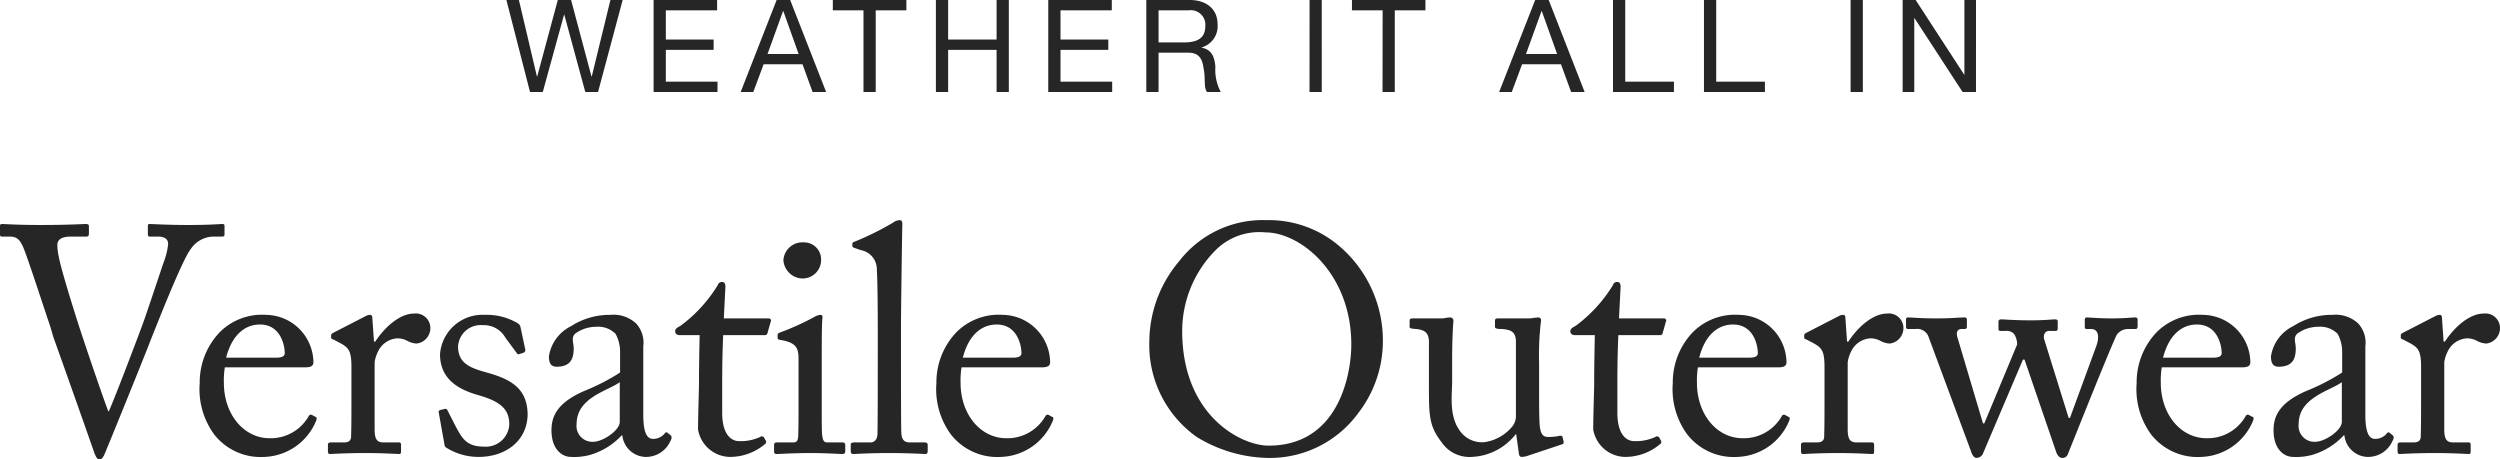
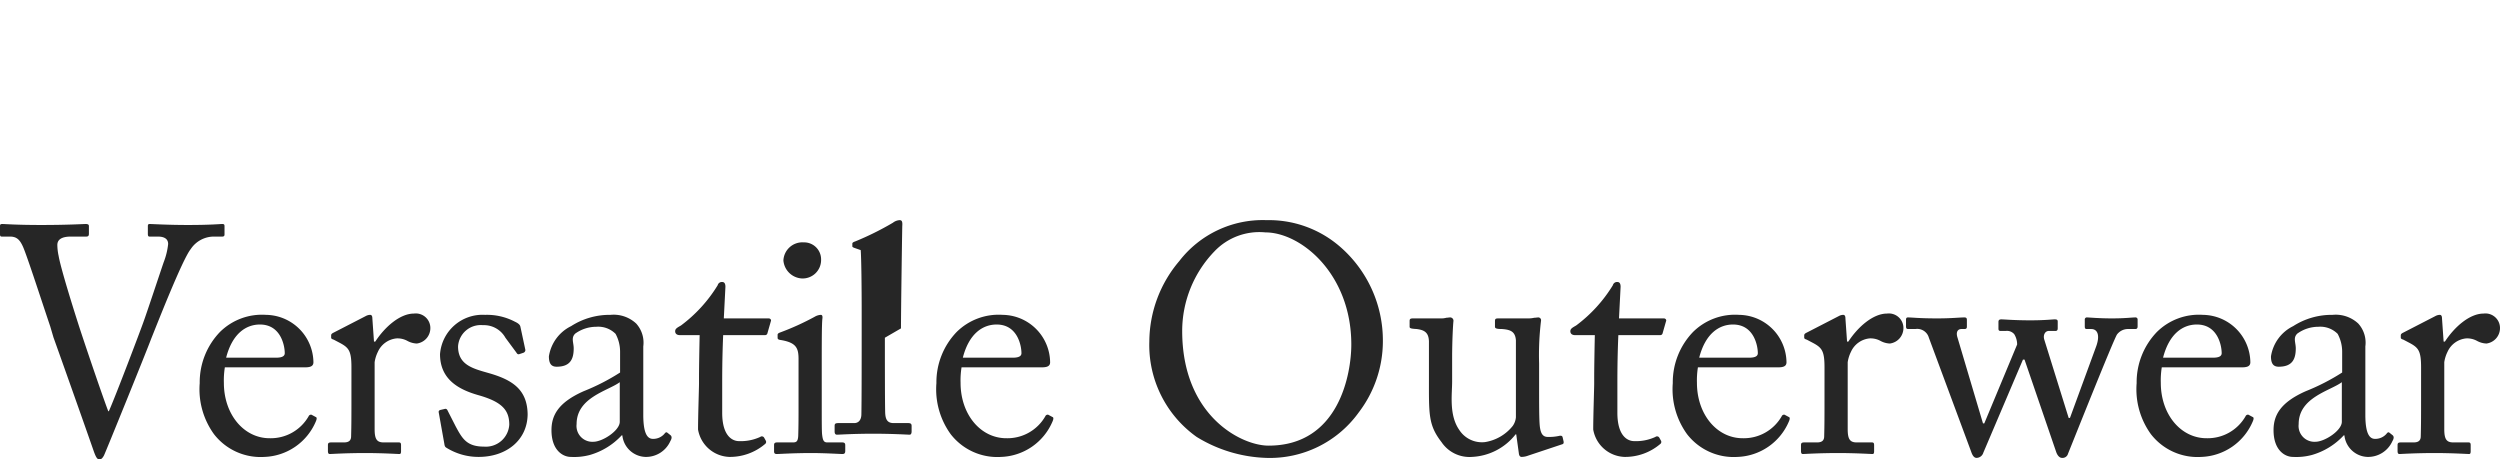
<svg xmlns="http://www.w3.org/2000/svg" width="232.83" height="42.793" viewBox="0 0 232.83 42.793">
  <g id="Group_4480" data-name="Group 4480" transform="translate(-71.52 -308.352)">
-     <path id="Path_1744" data-name="Path 1744" d="M36.02,1.63c0,.12.03.21.15.21h.78c.63,0,.93.3,1.23.99.39.9,1.8,5.25,2.52,7.38l.3,1.02c.39,1.08,2.82,7.92,3.78,10.68.15.39.27.69.51.69.15,0,.3-.15.42-.39.15-.3,4.02-9.84,4.38-10.83.51-1.26,2.91-7.41,3.69-8.37a2.591,2.591,0,0,1,2.13-1.17h.81c.18,0,.21-.09.21-.21V.88c0-.15-.03-.21-.21-.21-.27,0-1.02.09-3.21.09-1.89,0-3.27-.09-3.54-.09-.15,0-.18.06-.18.21v.69c0,.18.03.27.15.27h.78c.75,0,.96.33.96.69a6.553,6.553,0,0,1-.42,1.71c-.45,1.32-1.59,4.77-1.89,5.58-.24.69-2.58,6.87-3.21,8.28H46.1c-.69-1.83-2.43-6.99-2.79-8.13-.54-1.68-1.65-5.25-1.83-6.33a5.059,5.059,0,0,1-.12-1.02c0-.51.42-.78,1.26-.78h1.44c.21,0,.24-.12.24-.27V.88c0-.12-.03-.21-.3-.21s-1.62.09-4.14.09c-2.34,0-3.33-.09-3.63-.09-.18,0-.21.06-.21.21ZM64.37,14.02c.48,0,.84-.06.84-.48A4.473,4.473,0,0,0,60.8,9.13a5.56,5.56,0,0,0-4.29,1.59,6.753,6.753,0,0,0-1.89,4.77,7.138,7.138,0,0,0,1.32,4.74,5.49,5.49,0,0,0,4.71,2.13,5.408,5.408,0,0,0,4.77-3.27c.15-.33.09-.42,0-.45l-.39-.21a.243.243,0,0,0-.27.15,4.064,4.064,0,0,1-3.63,2.04c-2.4,0-4.26-2.22-4.26-5.16a7.7,7.7,0,0,1,.09-1.44Zm-7.29-.9c.57-2.22,1.83-3.09,3.15-3.09,1.95,0,2.31,1.98,2.31,2.67,0,.27-.24.42-.81.42Zm11.67,3.72c0,1.56,0,2.61-.03,3.6,0,.39-.21.57-.66.57H66.89c-.27,0-.33.06-.33.27v.51c0,.24.06.3.18.3.18,0,1.44-.09,3.3-.09,1.62,0,3,.09,3.18.09.12,0,.15-.09.15-.27v-.54c0-.18-.03-.27-.21-.27H71.75c-.63,0-.84-.3-.84-1.23V13.54a3.236,3.236,0,0,1,.3-.96,2.129,2.129,0,0,1,1.77-1.26,1.932,1.932,0,0,1,.99.24,1.967,1.967,0,0,0,.87.24,1.449,1.449,0,0,0,1.26-1.47,1.357,1.357,0,0,0-1.53-1.32c-1.29,0-2.7,1.23-3.6,2.61h-.12L70.7,9.49c0-.18-.03-.36-.21-.36a.9.9,0,0,0-.42.12L67.1,10.78c-.18.09-.24.15-.24.27v.18c0,.12.06.15.24.21l.57.3c.84.45,1.08.75,1.08,2.28ZM80.6,22.36c2.55,0,4.53-1.53,4.56-3.96-.03-2.31-1.41-3.21-3.6-3.84-1.47-.42-2.88-.75-2.88-2.49a2.115,2.115,0,0,1,2.31-1.98,2.293,2.293,0,0,1,2.1,1.17l1.02,1.38c.09.15.15.18.27.15l.36-.12a.278.278,0,0,0,.21-.27l-.45-2.1c-.03-.18-.09-.33-.54-.54a5.589,5.589,0,0,0-2.76-.63A3.969,3.969,0,0,0,77,12.79c0,2.37,1.77,3.3,3.54,3.81,2.25.63,2.91,1.41,2.91,2.76a2.186,2.186,0,0,1-2.37,2.04c-1.59,0-2.01-.75-2.61-1.86l-.75-1.47q-.09-.225-.27-.18l-.39.09c-.12.03-.21.09-.18.24l.51,2.85c.03.15.03.33.18.42A5.646,5.646,0,0,0,80.6,22.36Zm15.33-3.93V12.07a2.653,2.653,0,0,0-.66-2.13,3.08,3.08,0,0,0-2.4-.81,6.617,6.617,0,0,0-3.66,1.05A3.769,3.769,0,0,0,87.14,13c0,.69.24.96.72.96,1.23,0,1.59-.66,1.59-1.71,0-.54-.27-.99.15-1.38a3.361,3.361,0,0,1,1.95-.63,2.28,2.28,0,0,1,1.8.66,3.487,3.487,0,0,1,.42,1.68V14.5a19.877,19.877,0,0,1-3.39,1.74c-2.37,1.05-3,2.25-3,3.63,0,1.89,1.08,2.49,1.8,2.49a5.637,5.637,0,0,0,1.77-.18,6.467,6.467,0,0,0,2.97-1.83h.06a2.237,2.237,0,0,0,2.13,2.01,2.478,2.478,0,0,0,2.34-1.47c.18-.3.12-.45.03-.54l-.3-.24c-.12-.09-.18-.03-.3.12a1.381,1.381,0,0,1-1.05.45C96.29,20.68,95.93,20.14,95.93,18.43Zm-2.19.66c0,.81-1.59,1.86-2.46,1.86a1.476,1.476,0,0,1-1.56-1.65c0-2.49,2.94-3.09,4.02-3.9Zm9.54-3.84c0-1.38.03-2.85.09-4.23h3.87c.18,0,.24-.09.27-.24l.3-1.05c.06-.12-.03-.27-.21-.27h-4.17l.15-2.94c0-.24-.06-.45-.3-.45a.4.4,0,0,0-.42.3,13.355,13.355,0,0,1-3.42,3.75c-.36.21-.54.3-.54.54s.18.36.45.36h1.83c-.03,1.26-.06,3.3-.06,3.84v.66c0,.42-.09,3.06-.09,4.29a3.065,3.065,0,0,0,2.91,2.55,5.047,5.047,0,0,0,3.33-1.2.24.24,0,0,0,.06-.33l-.15-.27a.245.245,0,0,0-.36-.06,4.315,4.315,0,0,1-1.98.39c-.54,0-1.56-.39-1.56-2.64Zm7.11,2.43c0,.9,0,1.83-.03,2.73-.03.48-.15.6-.48.6h-1.47c-.21,0-.3.06-.3.24v.6c0,.18.09.24.24.24.33,0,1.5-.09,3.24-.09,1.26,0,2.64.09,2.88.09.21,0,.27-.09.27-.3v-.51c0-.18-.06-.27-.3-.27h-1.38c-.33,0-.42-.21-.48-.78-.03-.33-.03-1.41-.03-2.58V14.38c0-2.49,0-4.38.06-4.89.03-.21,0-.36-.15-.36a1.238,1.238,0,0,0-.57.18,24.552,24.552,0,0,1-3.24,1.47c-.15.06-.21.12-.21.21v.27c0,.12.06.18.27.21,1.5.24,1.68.78,1.68,1.8Zm.3-11.94a1.718,1.718,0,0,0,1.8-1.77,1.581,1.581,0,0,0-1.62-1.59,1.77,1.77,0,0,0-1.89,1.68A1.828,1.828,0,0,0,110.69,5.74Zm9.24,4.65c0-1.65.09-7.89.12-9.54.03-.39-.03-.54-.24-.54a1.109,1.109,0,0,0-.63.24,27.167,27.167,0,0,1-3.51,1.74c-.18.06-.27.12-.27.21v.24c0,.06.03.09.18.15l.6.21a1.8,1.8,0,0,1,1.5,1.8c.06.78.09,3.51.09,5.64v1.89c0,1.74,0,6.9-.03,7.83-.03.54-.33.75-.66.75h-1.44c-.33,0-.39.06-.39.27v.51c0,.18.06.3.21.3.27,0,1.47-.09,3.39-.09,1.86,0,3.18.09,3.39.09.12,0,.18-.12.18-.3v-.51c0-.18-.06-.27-.33-.27h-1.35c-.63,0-.75-.42-.78-.93-.03-.93-.03-5.46-.03-7.02Zm13.05,3.63c.48,0,.84-.06.84-.48a4.473,4.473,0,0,0-4.41-4.41,5.56,5.56,0,0,0-4.29,1.59,6.753,6.753,0,0,0-1.89,4.77,7.138,7.138,0,0,0,1.32,4.74,5.49,5.49,0,0,0,4.71,2.13,5.408,5.408,0,0,0,4.77-3.27c.15-.33.09-.42,0-.45l-.39-.21a.243.243,0,0,0-.27.15,4.064,4.064,0,0,1-3.63,2.04c-2.4,0-4.26-2.22-4.26-5.16a7.7,7.7,0,0,1,.09-1.44Zm-7.29-.9c.57-2.22,1.83-3.09,3.15-3.09,1.95,0,2.31,1.98,2.31,2.67,0,.27-.24.42-.81.42Zm28.23,9.33a10.193,10.193,0,0,0,8.64-4.23,10.943,10.943,0,0,0,2.25-6.57,11.557,11.557,0,0,0-4.11-8.97A10.1,10.1,0,0,0,153.98.31a9.818,9.818,0,0,0-8.13,3.81,11.655,11.655,0,0,0-2.79,7.47,10.492,10.492,0,0,0,4.41,8.91A13.152,13.152,0,0,0,153.92,22.45Zm.24-1.14c-2.55,0-8.04-2.79-8.04-10.68a10.694,10.694,0,0,1,3-7.41,5.765,5.765,0,0,1,4.74-1.77c3.33,0,8.01,3.87,8.01,10.44C161.87,14.56,160.76,21.31,154.16,21.31Zm25.2-7.65a26.56,26.56,0,0,1,.18-3.99.259.259,0,0,0-.27-.3c-.09,0-.21.03-.36.03a2.379,2.379,0,0,1-.51.06h-2.79c-.3,0-.36.03-.36.27v.51c0,.15.15.21.66.21.75.06,1.23.21,1.29,1.05v7.17a1.636,1.636,0,0,1-.3.81,4.129,4.129,0,0,1-2.58,1.5,2.511,2.511,0,0,1-2.4-1.14c-.96-1.38-.66-3.3-.66-4.5V13.18c0-1.77.09-3.18.12-3.45a.309.309,0,0,0-.33-.36c-.09,0-.21.03-.33.03a1.564,1.564,0,0,1-.42.06h-2.67c-.27,0-.33.06-.33.24v.54c0,.15.15.18.66.21.69.09,1.11.3,1.14,1.14V15.1c0,3.3-.06,4.29,1.17,5.88a3.138,3.138,0,0,0,2.82,1.38,5.48,5.48,0,0,0,4.08-2.1h.06l.24,1.74c.03.3.15.36.27.36a1.775,1.775,0,0,0,.6-.12l3.15-1.05c.12-.03.18-.09.15-.27l-.09-.39c-.03-.12-.12-.18-.36-.12a4.416,4.416,0,0,1-.99.09c-.36,0-.69-.12-.78-1.05-.06-.63-.06-2.1-.06-3.54Zm7.29,1.59c0-1.38.03-2.85.09-4.23h3.87c.18,0,.24-.09.27-.24l.3-1.05c.06-.12-.03-.27-.21-.27H186.8l.15-2.94c0-.24-.06-.45-.3-.45a.4.4,0,0,0-.42.3,13.355,13.355,0,0,1-3.42,3.75c-.36.21-.54.3-.54.54s.18.36.45.36h1.83c-.03,1.26-.06,3.3-.06,3.84v.66c0,.42-.09,3.06-.09,4.29a3.065,3.065,0,0,0,2.91,2.55,5.047,5.047,0,0,0,3.33-1.2.24.24,0,0,0,.06-.33l-.15-.27a.245.245,0,0,0-.36-.06,4.315,4.315,0,0,1-1.98.39c-.54,0-1.56-.39-1.56-2.64Zm14.91-1.23c.48,0,.84-.06.84-.48a4.473,4.473,0,0,0-4.41-4.41,5.56,5.56,0,0,0-4.29,1.59,6.753,6.753,0,0,0-1.89,4.77,7.138,7.138,0,0,0,1.32,4.74,5.49,5.49,0,0,0,4.71,2.13,5.408,5.408,0,0,0,4.77-3.27c.15-.33.09-.42,0-.45l-.39-.21a.243.243,0,0,0-.27.15,4.064,4.064,0,0,1-3.63,2.04c-2.4,0-4.26-2.22-4.26-5.16a7.7,7.7,0,0,1,.09-1.44Zm-7.29-.9c.57-2.22,1.83-3.09,3.15-3.09,1.95,0,2.31,1.98,2.31,2.67,0,.27-.24.42-.81.42Zm11.67,3.72c0,1.56,0,2.61-.03,3.6,0,.39-.21.57-.66.57h-1.17c-.27,0-.33.06-.33.27v.51c0,.24.06.3.18.3.18,0,1.44-.09,3.3-.09,1.62,0,3,.09,3.18.09.12,0,.15-.09.15-.27v-.54c0-.18-.03-.27-.21-.27h-1.41c-.63,0-.84-.3-.84-1.23V13.54a3.236,3.236,0,0,1,.3-.96,2.129,2.129,0,0,1,1.77-1.26,1.932,1.932,0,0,1,.99.24,1.967,1.967,0,0,0,.87.24,1.449,1.449,0,0,0,1.26-1.47,1.357,1.357,0,0,0-1.53-1.32c-1.29,0-2.7,1.23-3.6,2.61h-.12l-.15-2.13c0-.18-.03-.36-.21-.36a.9.9,0,0,0-.42.12l-2.97,1.53c-.18.09-.24.15-.24.27v.18c0,.12.06.15.24.21l.57.3c.84.45,1.08.75,1.08,2.28Zm20.46-5.43c-.12-.45.12-.78.42-.78h.63c.15,0,.21-.09.21-.24V9.76c0-.15-.06-.21-.27-.21-.24,0-.9.09-2.28.09-1.5,0-2.46-.09-2.7-.09-.18,0-.27.06-.27.24v.63c0,.15.06.21.21.21h.45a.892.892,0,0,1,.81.3,1.831,1.831,0,0,1,.27.96l-3.06,7.35h-.12l-2.37-7.98c-.18-.54.03-.81.36-.81h.27c.21,0,.24-.09.24-.24v-.6c0-.18-.06-.24-.24-.24-.45,0-1.17.09-2.52.09-1.71,0-2.31-.09-2.73-.09-.15,0-.18.09-.18.24v.57c0,.18.03.27.21.27h.66a1.129,1.129,0,0,1,1.26.81l3.93,10.59c.12.36.27.6.51.6a.668.668,0,0,0,.63-.48l3.69-8.67h.15l2.94,8.58c.12.36.33.57.54.57a.528.528,0,0,0,.57-.39c.39-.96,4.2-10.53,4.56-11.1a1.28,1.28,0,0,1,.96-.51h.75c.15,0,.21-.09.21-.24V9.58a.19.19,0,0,0-.21-.21c-.36,0-.9.09-2.19.09-1.23,0-2.13-.09-2.31-.09a.19.19,0,0,0-.21.21v.63c0,.15.03.24.18.24h.42c.6,0,.84.6.45,1.65l-2.43,6.63h-.12Zm18.36,2.61c.48,0,.84-.06.84-.48a4.473,4.473,0,0,0-4.41-4.41,5.56,5.56,0,0,0-4.29,1.59,6.753,6.753,0,0,0-1.89,4.77,7.138,7.138,0,0,0,1.32,4.74,5.49,5.49,0,0,0,4.71,2.13,5.408,5.408,0,0,0,4.77-3.27c.15-.33.09-.42,0-.45l-.39-.21a.243.243,0,0,0-.27.15,4.064,4.064,0,0,1-3.63,2.04c-2.4,0-4.26-2.22-4.26-5.16a7.7,7.7,0,0,1,.09-1.44Zm-7.29-.9c.57-2.22,1.83-3.09,3.15-3.09,1.95,0,2.31,1.98,2.31,2.67,0,.27-.24.42-.81.42Zm18.84,5.31V12.07a2.653,2.653,0,0,0-.66-2.13,3.08,3.08,0,0,0-2.4-.81,6.617,6.617,0,0,0-3.66,1.05A3.769,3.769,0,0,0,247.52,13c0,.69.24.96.72.96,1.23,0,1.59-.66,1.59-1.71,0-.54-.27-.99.15-1.38a3.361,3.361,0,0,1,1.95-.63,2.28,2.28,0,0,1,1.8.66,3.487,3.487,0,0,1,.42,1.68V14.5a19.877,19.877,0,0,1-3.39,1.74c-2.37,1.05-3,2.25-3,3.63,0,1.89,1.08,2.49,1.8,2.49a5.637,5.637,0,0,0,1.77-.18,6.467,6.467,0,0,0,2.97-1.83h.06a2.237,2.237,0,0,0,2.13,2.01,2.478,2.478,0,0,0,2.34-1.47c.18-.3.12-.45.03-.54l-.3-.24c-.12-.09-.18-.03-.3.12a1.381,1.381,0,0,1-1.05.45C256.67,20.68,256.31,20.14,256.31,18.43Zm-2.19.66c0,.81-1.59,1.86-2.46,1.86a1.476,1.476,0,0,1-1.56-1.65c0-2.49,2.94-3.09,4.02-3.9Zm7.38-2.25c0,1.56,0,2.61-.03,3.6,0,.39-.21.57-.66.57h-1.17c-.27,0-.33.06-.33.27v.51c0,.24.06.3.18.3.18,0,1.44-.09,3.3-.09,1.62,0,3,.09,3.18.09.12,0,.15-.09.15-.27v-.54c0-.18-.03-.27-.21-.27H264.5c-.63,0-.84-.3-.84-1.23V13.54a3.236,3.236,0,0,1,.3-.96,2.129,2.129,0,0,1,1.77-1.26,1.932,1.932,0,0,1,.99.24,1.967,1.967,0,0,0,.87.24,1.449,1.449,0,0,0,1.26-1.47,1.357,1.357,0,0,0-1.53-1.32c-1.29,0-2.7,1.23-3.6,2.61h-.12l-.15-2.13c0-.18-.03-.36-.21-.36a.9.9,0,0,0-.42.12l-2.97,1.53c-.18.09-.24.15-.24.27v.18c0,.12.06.15.24.21l.57.3c.84.45,1.08.75,1.08,2.28Z" transform="translate(35.5 328.545)" fill="#262626" />
-     <path id="Path_1745" data-name="Path 1745" d="M-57.99-8.568h-1.14L-60.87-1.44h-.024l-1.9-7.128h-1.236l-1.92,7.128h-.024l-1.68-7.128h-1.164L-66.618,0h1.188l1.98-7.2h.024L-61.47,0h1.188ZM-55.11,0h5.952V-.96H-53.97V-3.924h4.452v-.96H-53.97V-7.608h4.776v-.96H-55.11ZM-47,0h1.176l.96-2.58h3.624L-40.3,0h1.26L-42.39-8.568h-1.26Zm3.948-7.536h.024l1.428,4h-2.9ZM-35.562,0h1.14V-7.608h2.856v-.96h-6.852v.96h2.856Zm6.744,0h1.14V-3.924h4.512V0h1.14V-8.568h-1.14v3.684h-4.512V-8.568h-1.14Zm10.464,0H-12.4V-.96h-4.812V-3.924h4.452v-.96h-4.452V-7.608h4.776v-.96h-5.916ZM-8.082-4.62V-7.608H-5.25A1.355,1.355,0,0,1-3.726-6.144c0,1.248-.912,1.524-1.98,1.524ZM-9.222,0h1.14V-3.66H-5.3c1.1,0,1.308.708,1.428,1.548.168.84-.012,1.764.312,2.112h1.272a4.387,4.387,0,0,1-.5-2.364c-.084-.84-.288-1.572-1.284-1.764v-.024A2.055,2.055,0,0,0-2.586-6.324c0-1.368-1-2.244-2.6-2.244H-9.222Zm15.2,0h1.14V-8.568H5.982Zm6.8,0h1.14V-7.608h2.856v-.96H9.93v.96h2.856Zm10.86,0h1.176l.96-2.58h3.624L30.342,0H31.6L28.254-8.568h-1.26Zm3.948-7.536h.024l1.428,4h-2.9ZM34.242,0h5.676V-.96H35.382V-8.568h-1.14Zm8.472,0H48.39V-.96H43.854V-8.568h-1.14ZM56.37,0h1.14V-8.568H56.37Zm4.848,0H62.3V-6.876h.024L66.8,0h1.248V-8.568h-1.08V-1.62h-.024L62.43-8.568H61.218Z" transform="translate(187.5 316.92)" fill="#262626" />
+     <path id="Path_1744" data-name="Path 1744" d="M36.02,1.63c0,.12.03.21.15.21h.78c.63,0,.93.3,1.23.99.39.9,1.8,5.25,2.52,7.38l.3,1.02c.39,1.08,2.82,7.92,3.78,10.68.15.39.27.69.51.69.15,0,.3-.15.42-.39.15-.3,4.02-9.84,4.38-10.83.51-1.26,2.91-7.41,3.69-8.37a2.591,2.591,0,0,1,2.13-1.17h.81c.18,0,.21-.09.21-.21V.88c0-.15-.03-.21-.21-.21-.27,0-1.02.09-3.21.09-1.89,0-3.27-.09-3.54-.09-.15,0-.18.06-.18.21v.69c0,.18.03.27.15.27h.78c.75,0,.96.33.96.69a6.553,6.553,0,0,1-.42,1.71c-.45,1.32-1.59,4.77-1.89,5.58-.24.69-2.58,6.87-3.21,8.28H46.1c-.69-1.83-2.43-6.99-2.79-8.13-.54-1.68-1.65-5.25-1.83-6.33a5.059,5.059,0,0,1-.12-1.02c0-.51.42-.78,1.26-.78h1.44c.21,0,.24-.12.24-.27V.88c0-.12-.03-.21-.3-.21s-1.62.09-4.14.09c-2.34,0-3.33-.09-3.63-.09-.18,0-.21.06-.21.21ZM64.37,14.02c.48,0,.84-.06.84-.48A4.473,4.473,0,0,0,60.8,9.13a5.56,5.56,0,0,0-4.29,1.59,6.753,6.753,0,0,0-1.89,4.77,7.138,7.138,0,0,0,1.32,4.74,5.49,5.49,0,0,0,4.71,2.13,5.408,5.408,0,0,0,4.77-3.27c.15-.33.09-.42,0-.45l-.39-.21a.243.243,0,0,0-.27.15,4.064,4.064,0,0,1-3.63,2.04c-2.4,0-4.26-2.22-4.26-5.16a7.7,7.7,0,0,1,.09-1.44Zm-7.29-.9c.57-2.22,1.83-3.09,3.15-3.09,1.95,0,2.31,1.98,2.31,2.67,0,.27-.24.42-.81.42Zm11.67,3.72c0,1.56,0,2.61-.03,3.6,0,.39-.21.57-.66.57H66.89c-.27,0-.33.06-.33.27v.51c0,.24.06.3.18.3.18,0,1.44-.09,3.3-.09,1.62,0,3,.09,3.18.09.12,0,.15-.09.15-.27v-.54c0-.18-.03-.27-.21-.27H71.75c-.63,0-.84-.3-.84-1.23V13.54a3.236,3.236,0,0,1,.3-.96,2.129,2.129,0,0,1,1.77-1.26,1.932,1.932,0,0,1,.99.24,1.967,1.967,0,0,0,.87.24,1.449,1.449,0,0,0,1.26-1.47,1.357,1.357,0,0,0-1.53-1.32c-1.29,0-2.7,1.23-3.6,2.61h-.12L70.7,9.49c0-.18-.03-.36-.21-.36a.9.9,0,0,0-.42.12L67.1,10.78c-.18.09-.24.15-.24.27v.18c0,.12.06.15.24.21l.57.3c.84.45,1.08.75,1.08,2.28ZM80.6,22.36c2.55,0,4.53-1.53,4.56-3.96-.03-2.31-1.41-3.21-3.6-3.84-1.47-.42-2.88-.75-2.88-2.49a2.115,2.115,0,0,1,2.31-1.98,2.293,2.293,0,0,1,2.1,1.17l1.02,1.38c.09.15.15.18.27.15l.36-.12a.278.278,0,0,0,.21-.27l-.45-2.1c-.03-.18-.09-.33-.54-.54a5.589,5.589,0,0,0-2.76-.63A3.969,3.969,0,0,0,77,12.79c0,2.37,1.77,3.3,3.54,3.81,2.25.63,2.91,1.41,2.91,2.76a2.186,2.186,0,0,1-2.37,2.04c-1.59,0-2.01-.75-2.61-1.86l-.75-1.47q-.09-.225-.27-.18l-.39.09c-.12.03-.21.09-.18.24l.51,2.85c.03.15.03.33.18.42A5.646,5.646,0,0,0,80.6,22.36Zm15.33-3.93V12.07a2.653,2.653,0,0,0-.66-2.13,3.08,3.08,0,0,0-2.4-.81,6.617,6.617,0,0,0-3.66,1.05A3.769,3.769,0,0,0,87.14,13c0,.69.24.96.72.96,1.23,0,1.59-.66,1.59-1.71,0-.54-.27-.99.15-1.38a3.361,3.361,0,0,1,1.95-.63,2.28,2.28,0,0,1,1.8.66,3.487,3.487,0,0,1,.42,1.68V14.5a19.877,19.877,0,0,1-3.39,1.74c-2.37,1.05-3,2.25-3,3.63,0,1.89,1.08,2.49,1.8,2.49a5.637,5.637,0,0,0,1.77-.18,6.467,6.467,0,0,0,2.97-1.83h.06a2.237,2.237,0,0,0,2.13,2.01,2.478,2.478,0,0,0,2.34-1.47c.18-.3.12-.45.03-.54l-.3-.24c-.12-.09-.18-.03-.3.12a1.381,1.381,0,0,1-1.05.45C96.29,20.68,95.93,20.14,95.93,18.43Zm-2.19.66c0,.81-1.59,1.86-2.46,1.86a1.476,1.476,0,0,1-1.56-1.65c0-2.49,2.94-3.09,4.02-3.9Zm9.54-3.84c0-1.38.03-2.85.09-4.23h3.87c.18,0,.24-.09.27-.24l.3-1.05c.06-.12-.03-.27-.21-.27h-4.17l.15-2.94c0-.24-.06-.45-.3-.45a.4.4,0,0,0-.42.3,13.355,13.355,0,0,1-3.42,3.75c-.36.21-.54.3-.54.54s.18.36.45.36h1.83c-.03,1.26-.06,3.3-.06,3.84v.66c0,.42-.09,3.06-.09,4.29a3.065,3.065,0,0,0,2.91,2.55,5.047,5.047,0,0,0,3.33-1.2.24.24,0,0,0,.06-.33l-.15-.27a.245.245,0,0,0-.36-.06,4.315,4.315,0,0,1-1.98.39c-.54,0-1.56-.39-1.56-2.64Zm7.11,2.43c0,.9,0,1.83-.03,2.73-.03.48-.15.6-.48.6h-1.47c-.21,0-.3.06-.3.24v.6c0,.18.09.24.24.24.33,0,1.5-.09,3.24-.09,1.26,0,2.64.09,2.88.09.21,0,.27-.09.27-.3v-.51c0-.18-.06-.27-.3-.27h-1.38c-.33,0-.42-.21-.48-.78-.03-.33-.03-1.41-.03-2.58V14.38c0-2.49,0-4.38.06-4.89.03-.21,0-.36-.15-.36a1.238,1.238,0,0,0-.57.18,24.552,24.552,0,0,1-3.24,1.47c-.15.06-.21.12-.21.21v.27c0,.12.06.18.27.21,1.5.24,1.68.78,1.68,1.8Zm.3-11.94a1.718,1.718,0,0,0,1.8-1.77,1.581,1.581,0,0,0-1.62-1.59,1.77,1.77,0,0,0-1.89,1.68A1.828,1.828,0,0,0,110.69,5.74Zm9.24,4.65c0-1.65.09-7.89.12-9.54.03-.39-.03-.54-.24-.54a1.109,1.109,0,0,0-.63.24,27.167,27.167,0,0,1-3.51,1.74c-.18.06-.27.12-.27.21v.24c0,.06.03.09.18.15l.6.21c.06.78.09,3.51.09,5.64v1.89c0,1.74,0,6.9-.03,7.83-.03.54-.33.75-.66.75h-1.44c-.33,0-.39.06-.39.27v.51c0,.18.06.3.21.3.27,0,1.47-.09,3.39-.09,1.86,0,3.18.09,3.39.09.12,0,.18-.12.18-.3v-.51c0-.18-.06-.27-.33-.27h-1.35c-.63,0-.75-.42-.78-.93-.03-.93-.03-5.46-.03-7.02Zm13.05,3.63c.48,0,.84-.06.84-.48a4.473,4.473,0,0,0-4.41-4.41,5.56,5.56,0,0,0-4.29,1.59,6.753,6.753,0,0,0-1.89,4.77,7.138,7.138,0,0,0,1.32,4.74,5.49,5.49,0,0,0,4.71,2.13,5.408,5.408,0,0,0,4.77-3.27c.15-.33.09-.42,0-.45l-.39-.21a.243.243,0,0,0-.27.15,4.064,4.064,0,0,1-3.63,2.04c-2.4,0-4.26-2.22-4.26-5.16a7.7,7.7,0,0,1,.09-1.44Zm-7.29-.9c.57-2.22,1.83-3.09,3.15-3.09,1.95,0,2.31,1.98,2.31,2.67,0,.27-.24.42-.81.42Zm28.23,9.33a10.193,10.193,0,0,0,8.64-4.23,10.943,10.943,0,0,0,2.25-6.57,11.557,11.557,0,0,0-4.11-8.97A10.1,10.1,0,0,0,153.98.31a9.818,9.818,0,0,0-8.13,3.81,11.655,11.655,0,0,0-2.79,7.47,10.492,10.492,0,0,0,4.41,8.91A13.152,13.152,0,0,0,153.92,22.45Zm.24-1.14c-2.55,0-8.04-2.79-8.04-10.68a10.694,10.694,0,0,1,3-7.41,5.765,5.765,0,0,1,4.74-1.77c3.33,0,8.01,3.87,8.01,10.44C161.87,14.56,160.76,21.31,154.16,21.31Zm25.2-7.65a26.56,26.56,0,0,1,.18-3.99.259.259,0,0,0-.27-.3c-.09,0-.21.03-.36.03a2.379,2.379,0,0,1-.51.06h-2.79c-.3,0-.36.03-.36.27v.51c0,.15.15.21.66.21.75.06,1.23.21,1.29,1.05v7.17a1.636,1.636,0,0,1-.3.81,4.129,4.129,0,0,1-2.58,1.5,2.511,2.511,0,0,1-2.4-1.14c-.96-1.38-.66-3.3-.66-4.5V13.18c0-1.77.09-3.18.12-3.45a.309.309,0,0,0-.33-.36c-.09,0-.21.03-.33.03a1.564,1.564,0,0,1-.42.06h-2.67c-.27,0-.33.06-.33.24v.54c0,.15.15.18.66.21.69.09,1.11.3,1.14,1.14V15.1c0,3.3-.06,4.29,1.17,5.88a3.138,3.138,0,0,0,2.82,1.38,5.48,5.48,0,0,0,4.08-2.1h.06l.24,1.74c.03.3.15.36.27.36a1.775,1.775,0,0,0,.6-.12l3.15-1.05c.12-.03.18-.09.15-.27l-.09-.39c-.03-.12-.12-.18-.36-.12a4.416,4.416,0,0,1-.99.09c-.36,0-.69-.12-.78-1.05-.06-.63-.06-2.1-.06-3.54Zm7.29,1.59c0-1.38.03-2.85.09-4.23h3.87c.18,0,.24-.09.27-.24l.3-1.05c.06-.12-.03-.27-.21-.27H186.8l.15-2.94c0-.24-.06-.45-.3-.45a.4.4,0,0,0-.42.3,13.355,13.355,0,0,1-3.42,3.75c-.36.21-.54.3-.54.54s.18.36.45.36h1.83c-.03,1.26-.06,3.3-.06,3.84v.66c0,.42-.09,3.06-.09,4.29a3.065,3.065,0,0,0,2.91,2.55,5.047,5.047,0,0,0,3.33-1.2.24.24,0,0,0,.06-.33l-.15-.27a.245.245,0,0,0-.36-.06,4.315,4.315,0,0,1-1.98.39c-.54,0-1.56-.39-1.56-2.64Zm14.91-1.23c.48,0,.84-.06.84-.48a4.473,4.473,0,0,0-4.41-4.41,5.56,5.56,0,0,0-4.29,1.59,6.753,6.753,0,0,0-1.89,4.77,7.138,7.138,0,0,0,1.32,4.74,5.49,5.49,0,0,0,4.71,2.13,5.408,5.408,0,0,0,4.77-3.27c.15-.33.09-.42,0-.45l-.39-.21a.243.243,0,0,0-.27.15,4.064,4.064,0,0,1-3.63,2.04c-2.4,0-4.26-2.22-4.26-5.16a7.7,7.7,0,0,1,.09-1.44Zm-7.29-.9c.57-2.22,1.83-3.09,3.15-3.09,1.95,0,2.31,1.98,2.31,2.67,0,.27-.24.42-.81.42Zm11.67,3.72c0,1.56,0,2.61-.03,3.6,0,.39-.21.57-.66.57h-1.17c-.27,0-.33.06-.33.27v.51c0,.24.06.3.18.3.18,0,1.44-.09,3.3-.09,1.62,0,3,.09,3.18.09.12,0,.15-.09.15-.27v-.54c0-.18-.03-.27-.21-.27h-1.41c-.63,0-.84-.3-.84-1.23V13.54a3.236,3.236,0,0,1,.3-.96,2.129,2.129,0,0,1,1.77-1.26,1.932,1.932,0,0,1,.99.24,1.967,1.967,0,0,0,.87.24,1.449,1.449,0,0,0,1.26-1.47,1.357,1.357,0,0,0-1.53-1.32c-1.29,0-2.7,1.23-3.6,2.61h-.12l-.15-2.13c0-.18-.03-.36-.21-.36a.9.9,0,0,0-.42.12l-2.97,1.53c-.18.09-.24.15-.24.27v.18c0,.12.06.15.24.21l.57.3c.84.45,1.08.75,1.08,2.28Zm20.46-5.43c-.12-.45.12-.78.42-.78h.63c.15,0,.21-.09.21-.24V9.76c0-.15-.06-.21-.27-.21-.24,0-.9.09-2.28.09-1.5,0-2.46-.09-2.7-.09-.18,0-.27.06-.27.24v.63c0,.15.06.21.21.21h.45a.892.892,0,0,1,.81.3,1.831,1.831,0,0,1,.27.96l-3.06,7.35h-.12l-2.37-7.98c-.18-.54.03-.81.36-.81h.27c.21,0,.24-.09.24-.24v-.6c0-.18-.06-.24-.24-.24-.45,0-1.17.09-2.52.09-1.71,0-2.31-.09-2.73-.09-.15,0-.18.09-.18.24v.57c0,.18.03.27.21.27h.66a1.129,1.129,0,0,1,1.26.81l3.93,10.59c.12.36.27.6.51.6a.668.668,0,0,0,.63-.48l3.69-8.67h.15l2.94,8.58c.12.36.33.57.54.57a.528.528,0,0,0,.57-.39c.39-.96,4.2-10.53,4.56-11.1a1.28,1.28,0,0,1,.96-.51h.75c.15,0,.21-.09.21-.24V9.58a.19.19,0,0,0-.21-.21c-.36,0-.9.09-2.19.09-1.23,0-2.13-.09-2.31-.09a.19.19,0,0,0-.21.21v.63c0,.15.03.24.18.24h.42c.6,0,.84.6.45,1.65l-2.43,6.63h-.12Zm18.36,2.61c.48,0,.84-.06.84-.48a4.473,4.473,0,0,0-4.41-4.41,5.56,5.56,0,0,0-4.29,1.59,6.753,6.753,0,0,0-1.89,4.77,7.138,7.138,0,0,0,1.32,4.74,5.49,5.49,0,0,0,4.71,2.13,5.408,5.408,0,0,0,4.77-3.27c.15-.33.09-.42,0-.45l-.39-.21a.243.243,0,0,0-.27.15,4.064,4.064,0,0,1-3.63,2.04c-2.4,0-4.26-2.22-4.26-5.16a7.7,7.7,0,0,1,.09-1.44Zm-7.29-.9c.57-2.22,1.83-3.09,3.15-3.09,1.95,0,2.31,1.98,2.31,2.67,0,.27-.24.42-.81.42Zm18.84,5.31V12.07a2.653,2.653,0,0,0-.66-2.13,3.08,3.08,0,0,0-2.4-.81,6.617,6.617,0,0,0-3.66,1.05A3.769,3.769,0,0,0,247.52,13c0,.69.24.96.72.96,1.23,0,1.59-.66,1.59-1.71,0-.54-.27-.99.15-1.38a3.361,3.361,0,0,1,1.95-.63,2.28,2.28,0,0,1,1.8.66,3.487,3.487,0,0,1,.42,1.68V14.5a19.877,19.877,0,0,1-3.39,1.74c-2.37,1.05-3,2.25-3,3.63,0,1.89,1.08,2.49,1.8,2.49a5.637,5.637,0,0,0,1.77-.18,6.467,6.467,0,0,0,2.97-1.83h.06a2.237,2.237,0,0,0,2.13,2.01,2.478,2.478,0,0,0,2.34-1.47c.18-.3.12-.45.03-.54l-.3-.24c-.12-.09-.18-.03-.3.12a1.381,1.381,0,0,1-1.05.45C256.67,20.68,256.31,20.14,256.31,18.43Zm-2.19.66c0,.81-1.59,1.86-2.46,1.86a1.476,1.476,0,0,1-1.56-1.65c0-2.49,2.94-3.09,4.02-3.9Zm7.38-2.25c0,1.56,0,2.61-.03,3.6,0,.39-.21.57-.66.57h-1.17c-.27,0-.33.06-.33.27v.51c0,.24.06.3.18.3.18,0,1.44-.09,3.3-.09,1.62,0,3,.09,3.18.09.12,0,.15-.09.15-.27v-.54c0-.18-.03-.27-.21-.27H264.5c-.63,0-.84-.3-.84-1.23V13.54a3.236,3.236,0,0,1,.3-.96,2.129,2.129,0,0,1,1.77-1.26,1.932,1.932,0,0,1,.99.24,1.967,1.967,0,0,0,.87.24,1.449,1.449,0,0,0,1.26-1.47,1.357,1.357,0,0,0-1.53-1.32c-1.29,0-2.7,1.23-3.6,2.61h-.12l-.15-2.13c0-.18-.03-.36-.21-.36a.9.9,0,0,0-.42.12l-2.97,1.53c-.18.09-.24.15-.24.27v.18c0,.12.06.15.24.21l.57.3c.84.45,1.08.75,1.08,2.28Z" transform="translate(35.5 328.545)" fill="#262626" />
  </g>
</svg>